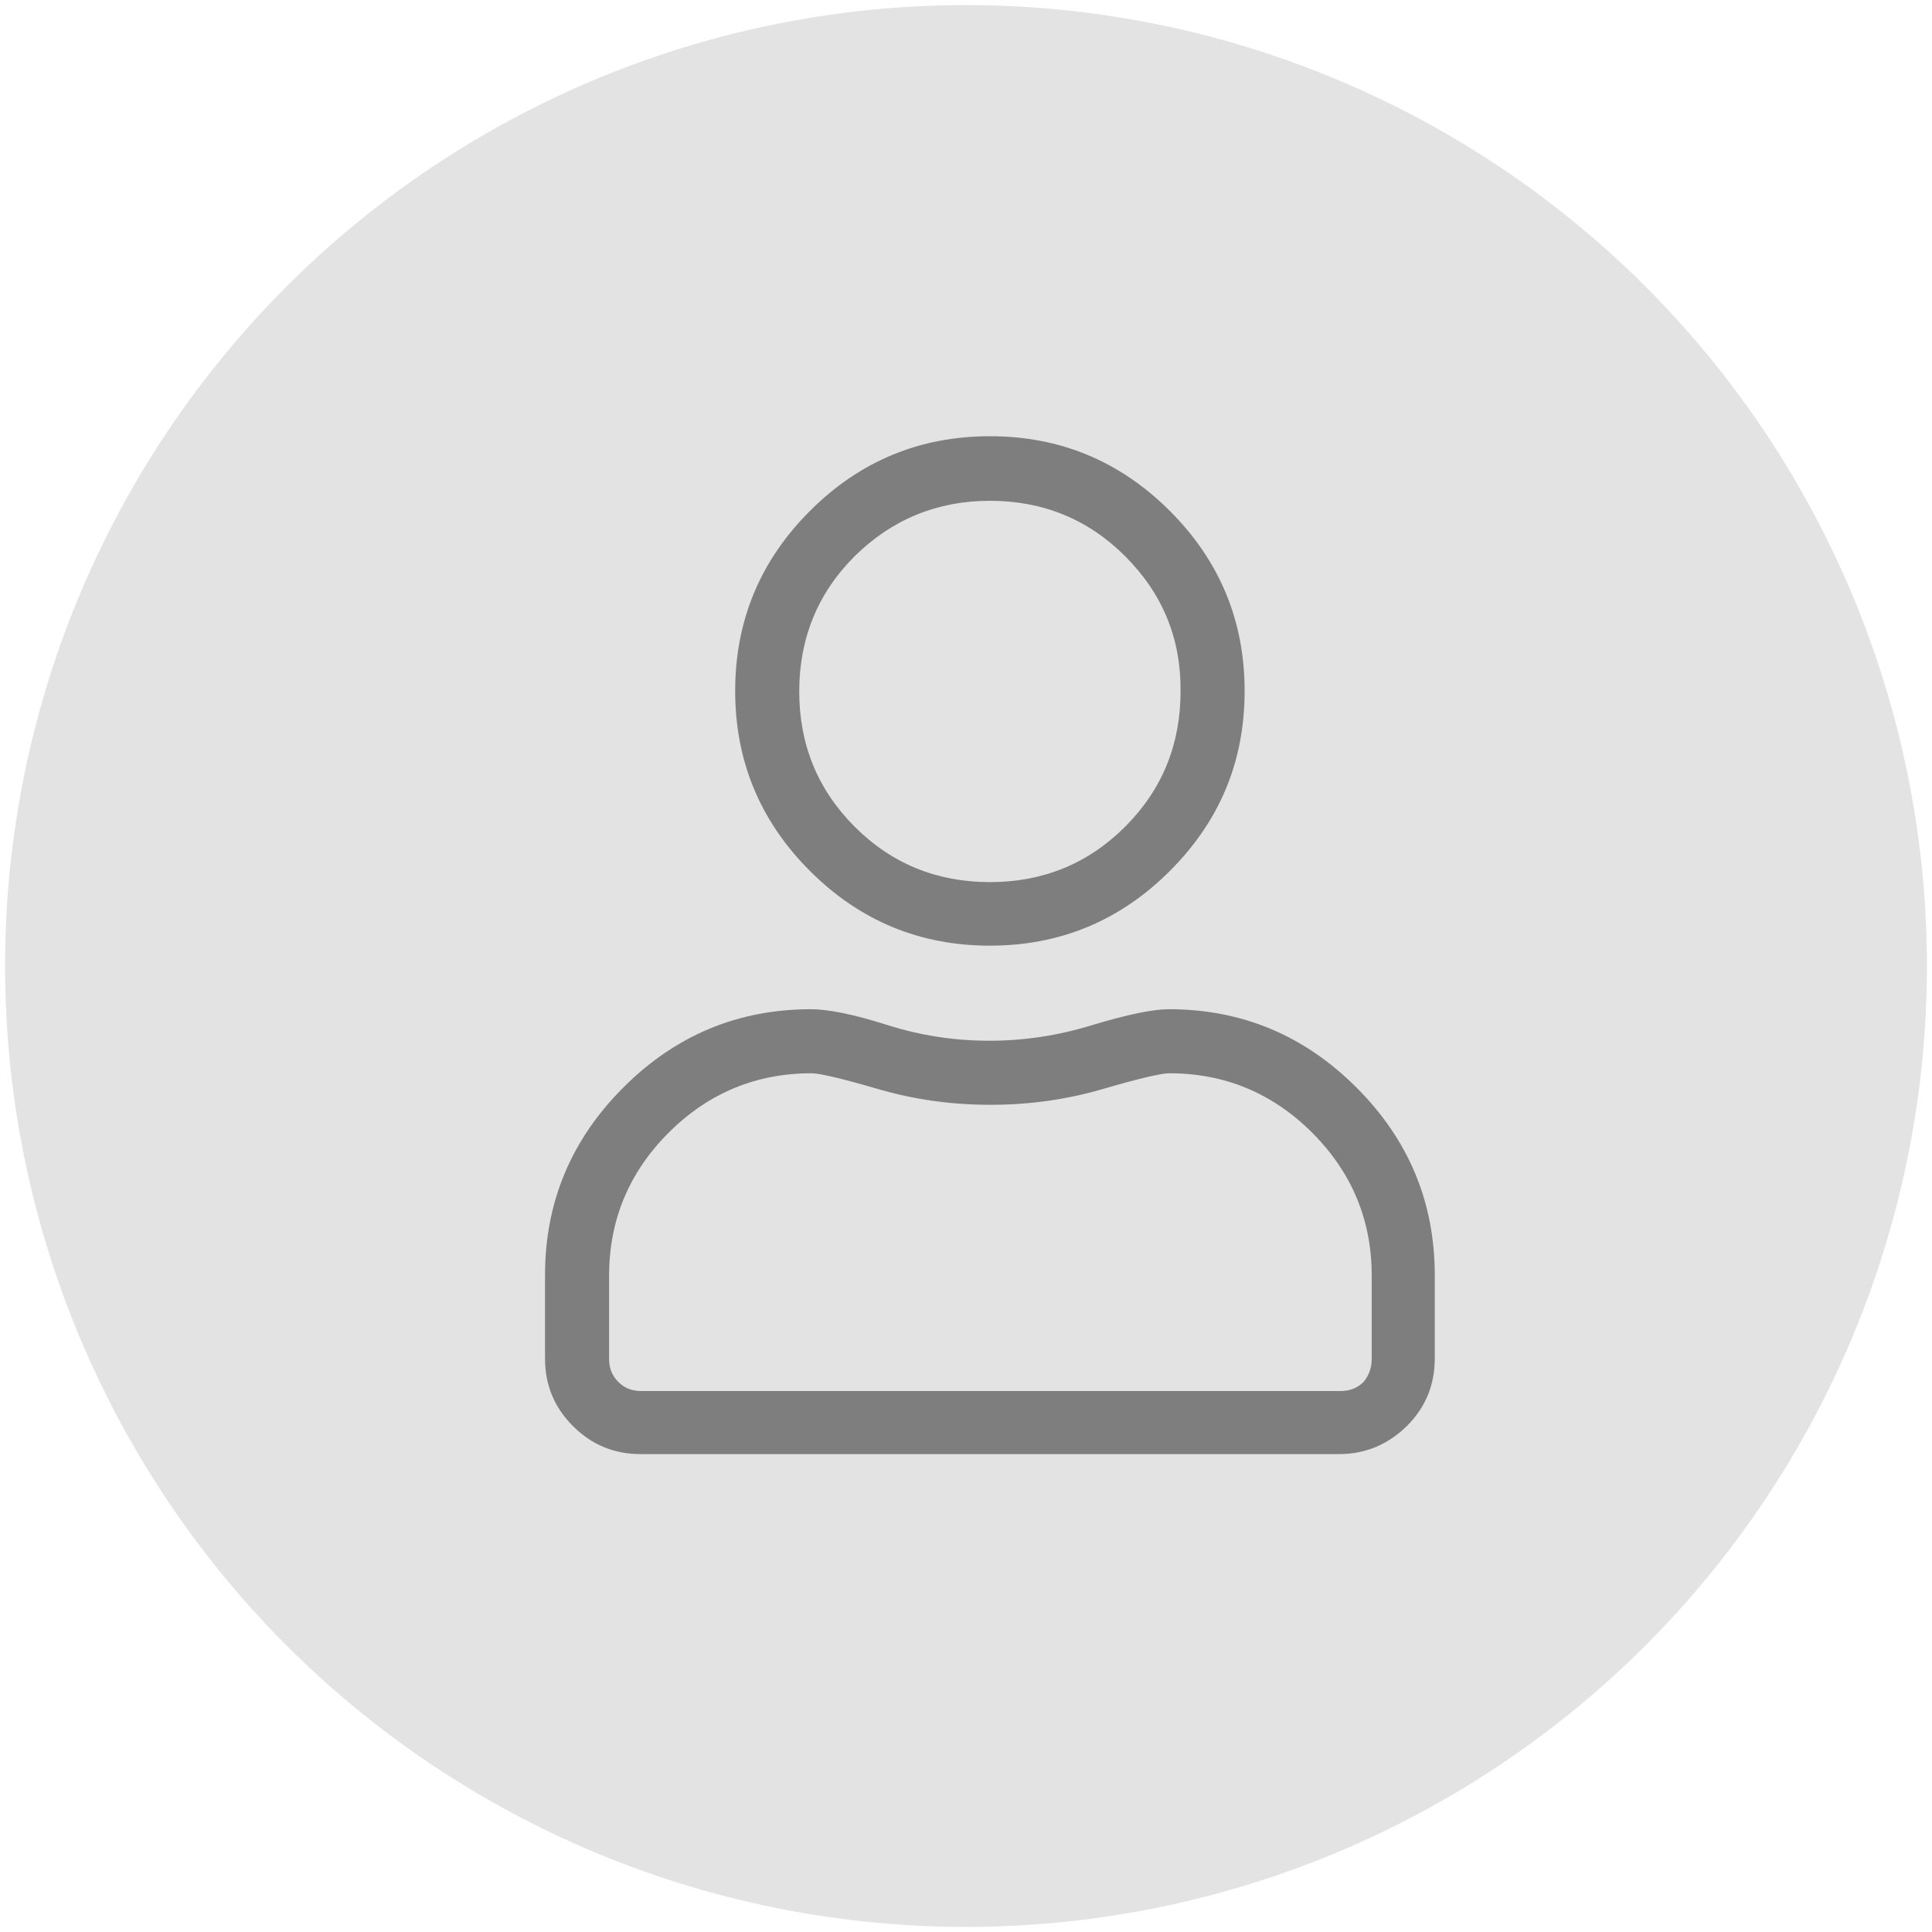
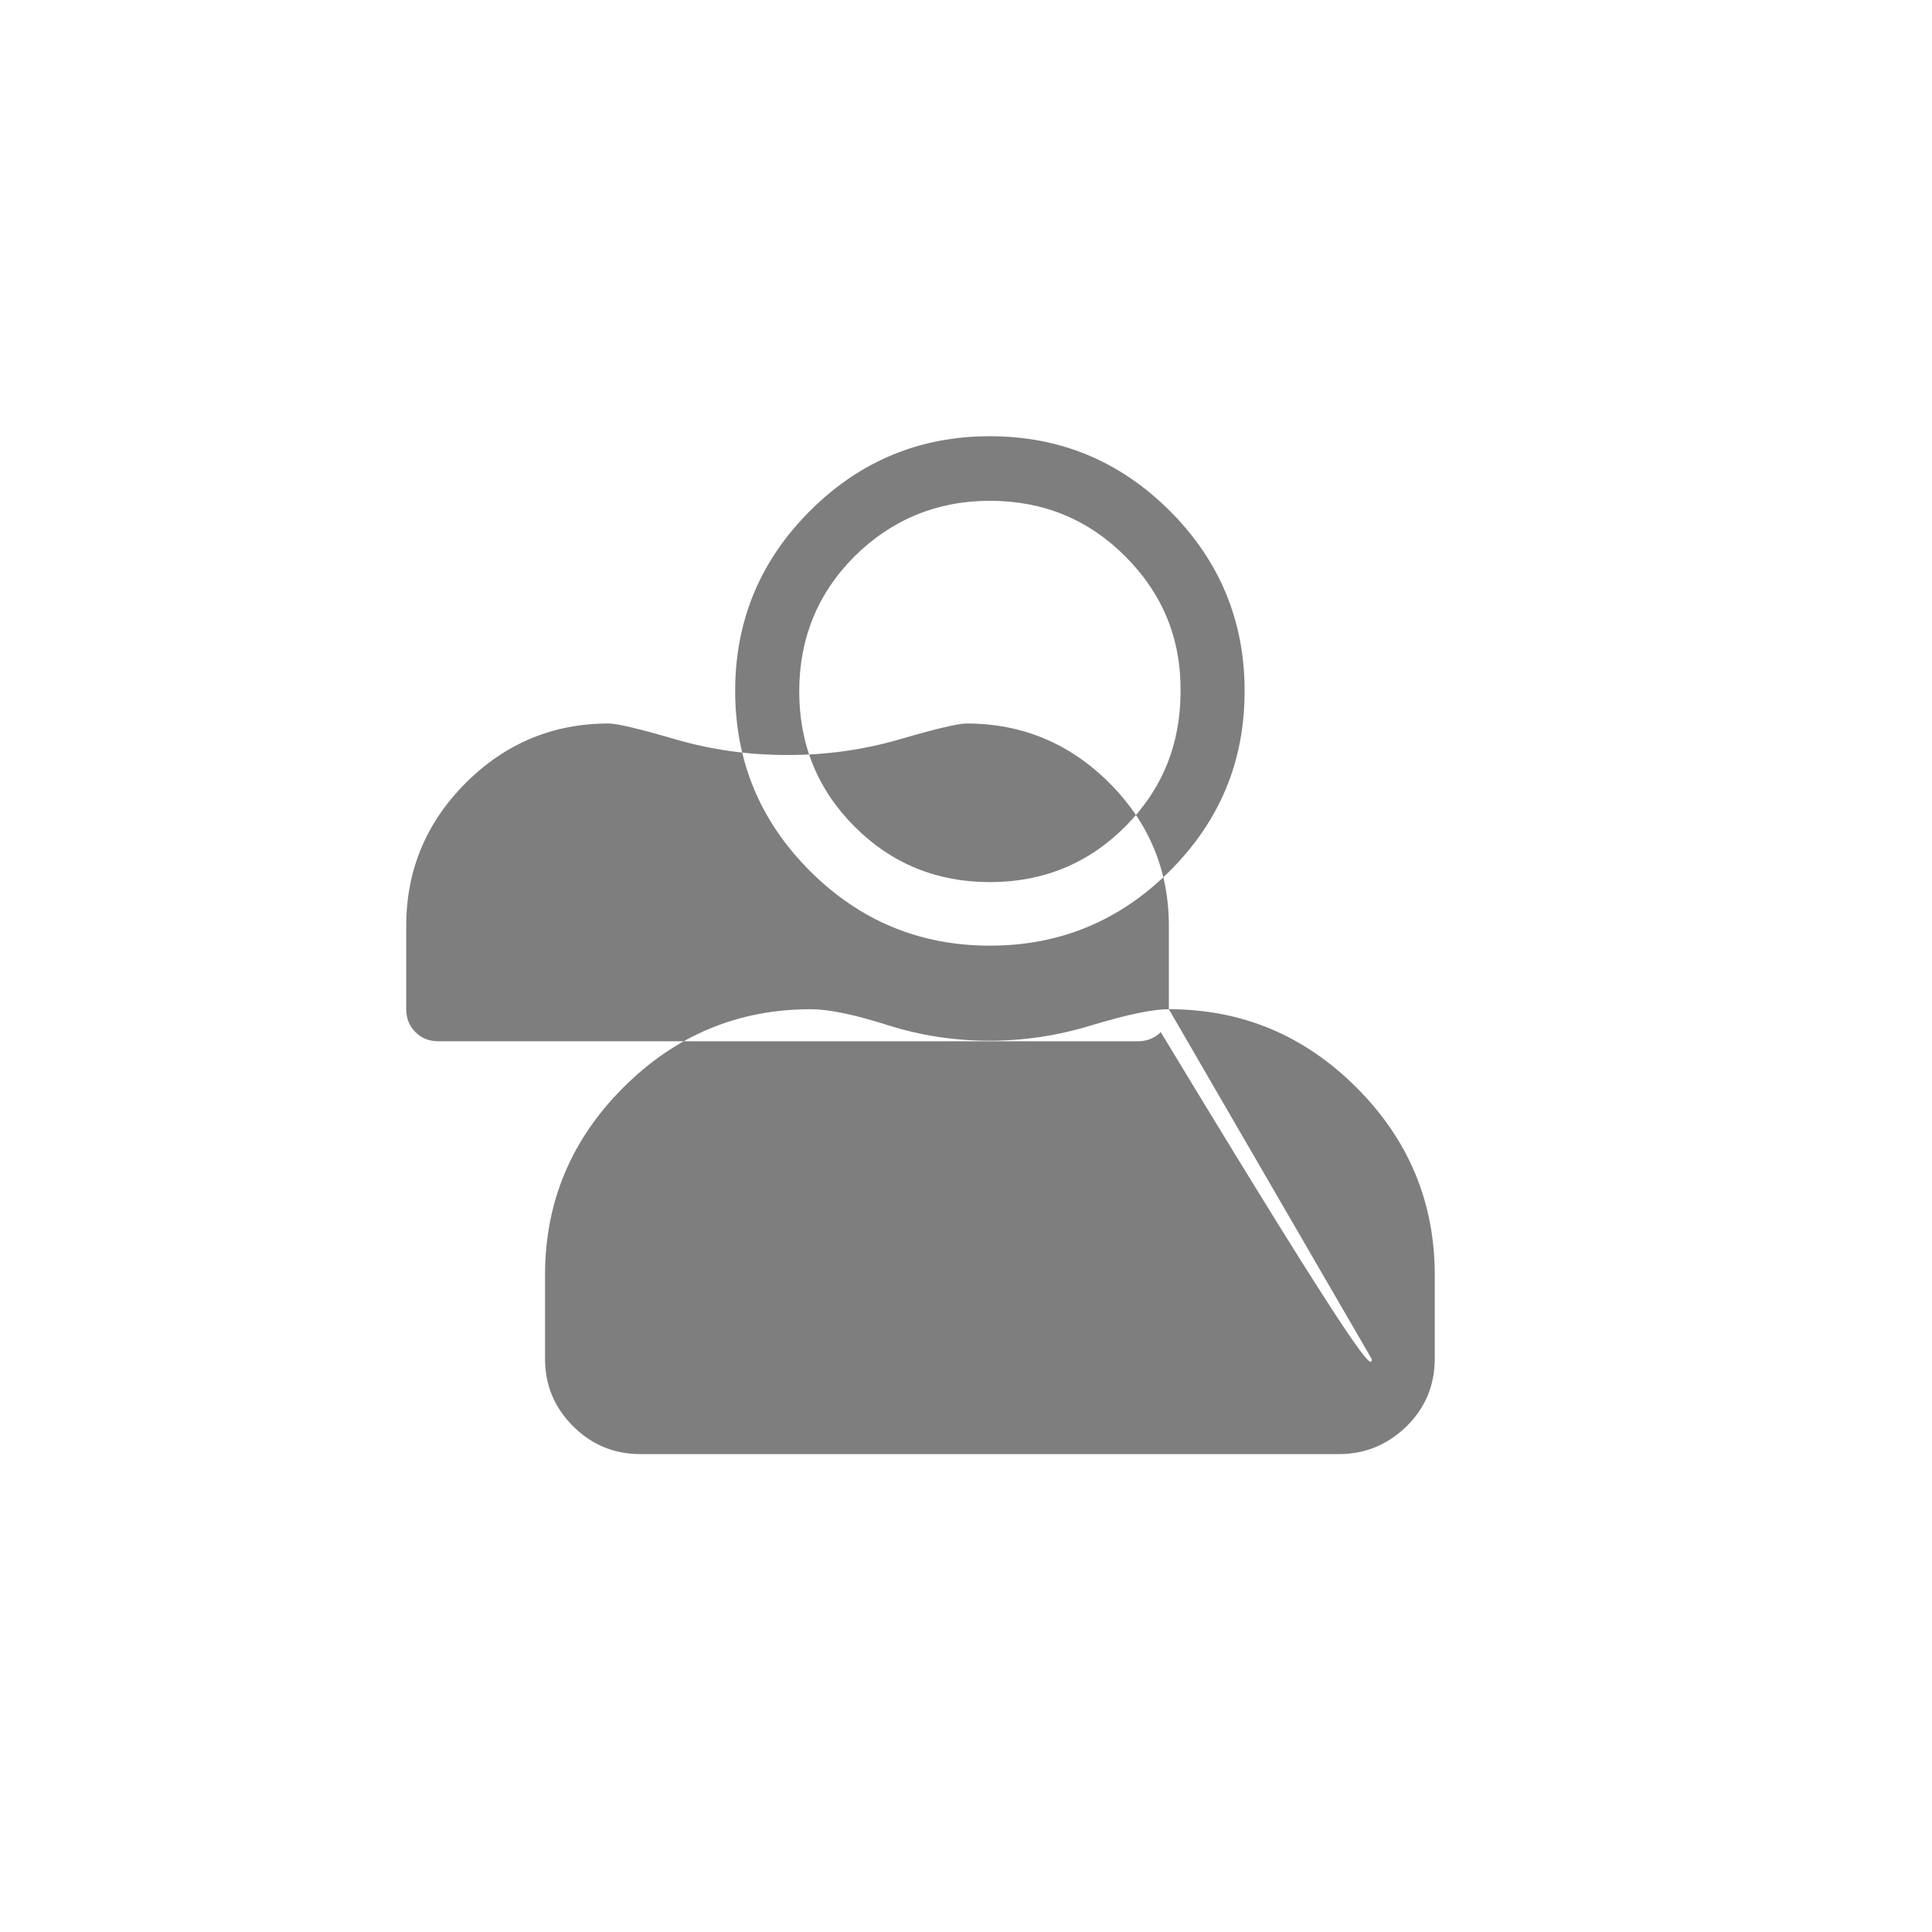
<svg xmlns="http://www.w3.org/2000/svg" version="1.1" id="Ebene_1" x="0px" y="0px" viewBox="0 0 380 380" style="enable-background:new 0 0 380 380;" xml:space="preserve">
  <style type="text/css">
	.st0{fill:#E3E3E3;}
	.st1{enable-background:new    ;}
	.st2{fill:#7E7E7E;}
</style>
  <g id="Gruppe_550" transform="translate(-321 -4136)">
-     <circle id="Ellipse_63" class="st0" cx="511" cy="4326" r="189" />
    <g class="st1">
-       <path class="st2" d="M550.9,4334.5c14.3,0,26.6,5.1,36.9,15.4c10.3,10.3,15.4,22.6,15.4,36.9v16.4c0,5.2-1.8,9.6-5.5,13.3    c-3.7,3.6-8.1,5.5-13.3,5.5H447c-5.2,0-9.6-1.8-13.3-5.5c-3.7-3.7-5.5-8.1-5.5-13.3v-16.4c0-14.3,5.1-26.6,15.4-36.9    c10.3-10.3,22.6-15.4,36.9-15.4c3.4,0,8.4,1,15,3.1c6.6,2.1,13.3,3.1,20.1,3.1c6.8,0,13.5-1,20.3-3.1    C542.9,4335.5,547.8,4334.5,550.9,4334.5z M590.8,4403.3v-16.4c0-10.9-3.9-20.3-11.7-28.1c-7.8-7.8-17.2-11.7-28.1-11.7    c-1.6,0-5.9,1-13.1,3.1c-7.2,2.1-14.5,3.1-22.1,3.1c-7.6,0-14.9-1-22.1-3.1c-7.2-2.1-11.5-3.1-13.1-3.1    c-10.9,0-20.3,3.9-28.1,11.7c-7.8,7.8-11.7,17.2-11.7,28.1v16.4c0,1.8,0.6,3.3,1.8,4.5c1.2,1.2,2.7,1.8,4.5,1.8h137.6    c1.8,0,3.3-0.6,4.5-1.8C590.2,4406.6,590.8,4405.1,590.8,4403.3z M551.1,4307.3c-9.8,9.8-21.6,14.7-35.4,14.7    c-13.8,0-25.6-4.9-35.4-14.7c-9.8-9.8-14.7-21.6-14.7-35.4c0-13.8,4.9-25.6,14.7-35.4c9.8-9.8,21.6-14.7,35.4-14.7    c13.8,0,25.6,4.9,35.4,14.7s14.7,21.6,14.7,35.4C565.8,4285.8,560.9,4297.5,551.1,4307.3z M542.3,4245.4    c-7.3-7.3-16.2-10.9-26.6-10.9c-10.4,0-19.3,3.7-26.6,10.9c-7.3,7.3-10.9,16.2-10.9,26.6c0,10.4,3.6,19.3,10.9,26.6    c7.3,7.3,16.2,10.9,26.6,10.9c10.4,0,19.3-3.6,26.6-10.9c7.3-7.3,10.9-16.2,10.9-26.6C553.3,4261.5,549.6,4252.7,542.3,4245.4z" />
+       <path class="st2" d="M550.9,4334.5c14.3,0,26.6,5.1,36.9,15.4c10.3,10.3,15.4,22.6,15.4,36.9v16.4c0,5.2-1.8,9.6-5.5,13.3    c-3.7,3.6-8.1,5.5-13.3,5.5H447c-5.2,0-9.6-1.8-13.3-5.5c-3.7-3.7-5.5-8.1-5.5-13.3v-16.4c0-14.3,5.1-26.6,15.4-36.9    c10.3-10.3,22.6-15.4,36.9-15.4c3.4,0,8.4,1,15,3.1c6.6,2.1,13.3,3.1,20.1,3.1c6.8,0,13.5-1,20.3-3.1    C542.9,4335.5,547.8,4334.5,550.9,4334.5z v-16.4c0-10.9-3.9-20.3-11.7-28.1c-7.8-7.8-17.2-11.7-28.1-11.7    c-1.6,0-5.9,1-13.1,3.1c-7.2,2.1-14.5,3.1-22.1,3.1c-7.6,0-14.9-1-22.1-3.1c-7.2-2.1-11.5-3.1-13.1-3.1    c-10.9,0-20.3,3.9-28.1,11.7c-7.8,7.8-11.7,17.2-11.7,28.1v16.4c0,1.8,0.6,3.3,1.8,4.5c1.2,1.2,2.7,1.8,4.5,1.8h137.6    c1.8,0,3.3-0.6,4.5-1.8C590.2,4406.6,590.8,4405.1,590.8,4403.3z M551.1,4307.3c-9.8,9.8-21.6,14.7-35.4,14.7    c-13.8,0-25.6-4.9-35.4-14.7c-9.8-9.8-14.7-21.6-14.7-35.4c0-13.8,4.9-25.6,14.7-35.4c9.8-9.8,21.6-14.7,35.4-14.7    c13.8,0,25.6,4.9,35.4,14.7s14.7,21.6,14.7,35.4C565.8,4285.8,560.9,4297.5,551.1,4307.3z M542.3,4245.4    c-7.3-7.3-16.2-10.9-26.6-10.9c-10.4,0-19.3,3.7-26.6,10.9c-7.3,7.3-10.9,16.2-10.9,26.6c0,10.4,3.6,19.3,10.9,26.6    c7.3,7.3,16.2,10.9,26.6,10.9c10.4,0,19.3-3.6,26.6-10.9c7.3-7.3,10.9-16.2,10.9-26.6C553.3,4261.5,549.6,4252.7,542.3,4245.4z" />
    </g>
  </g>
</svg>